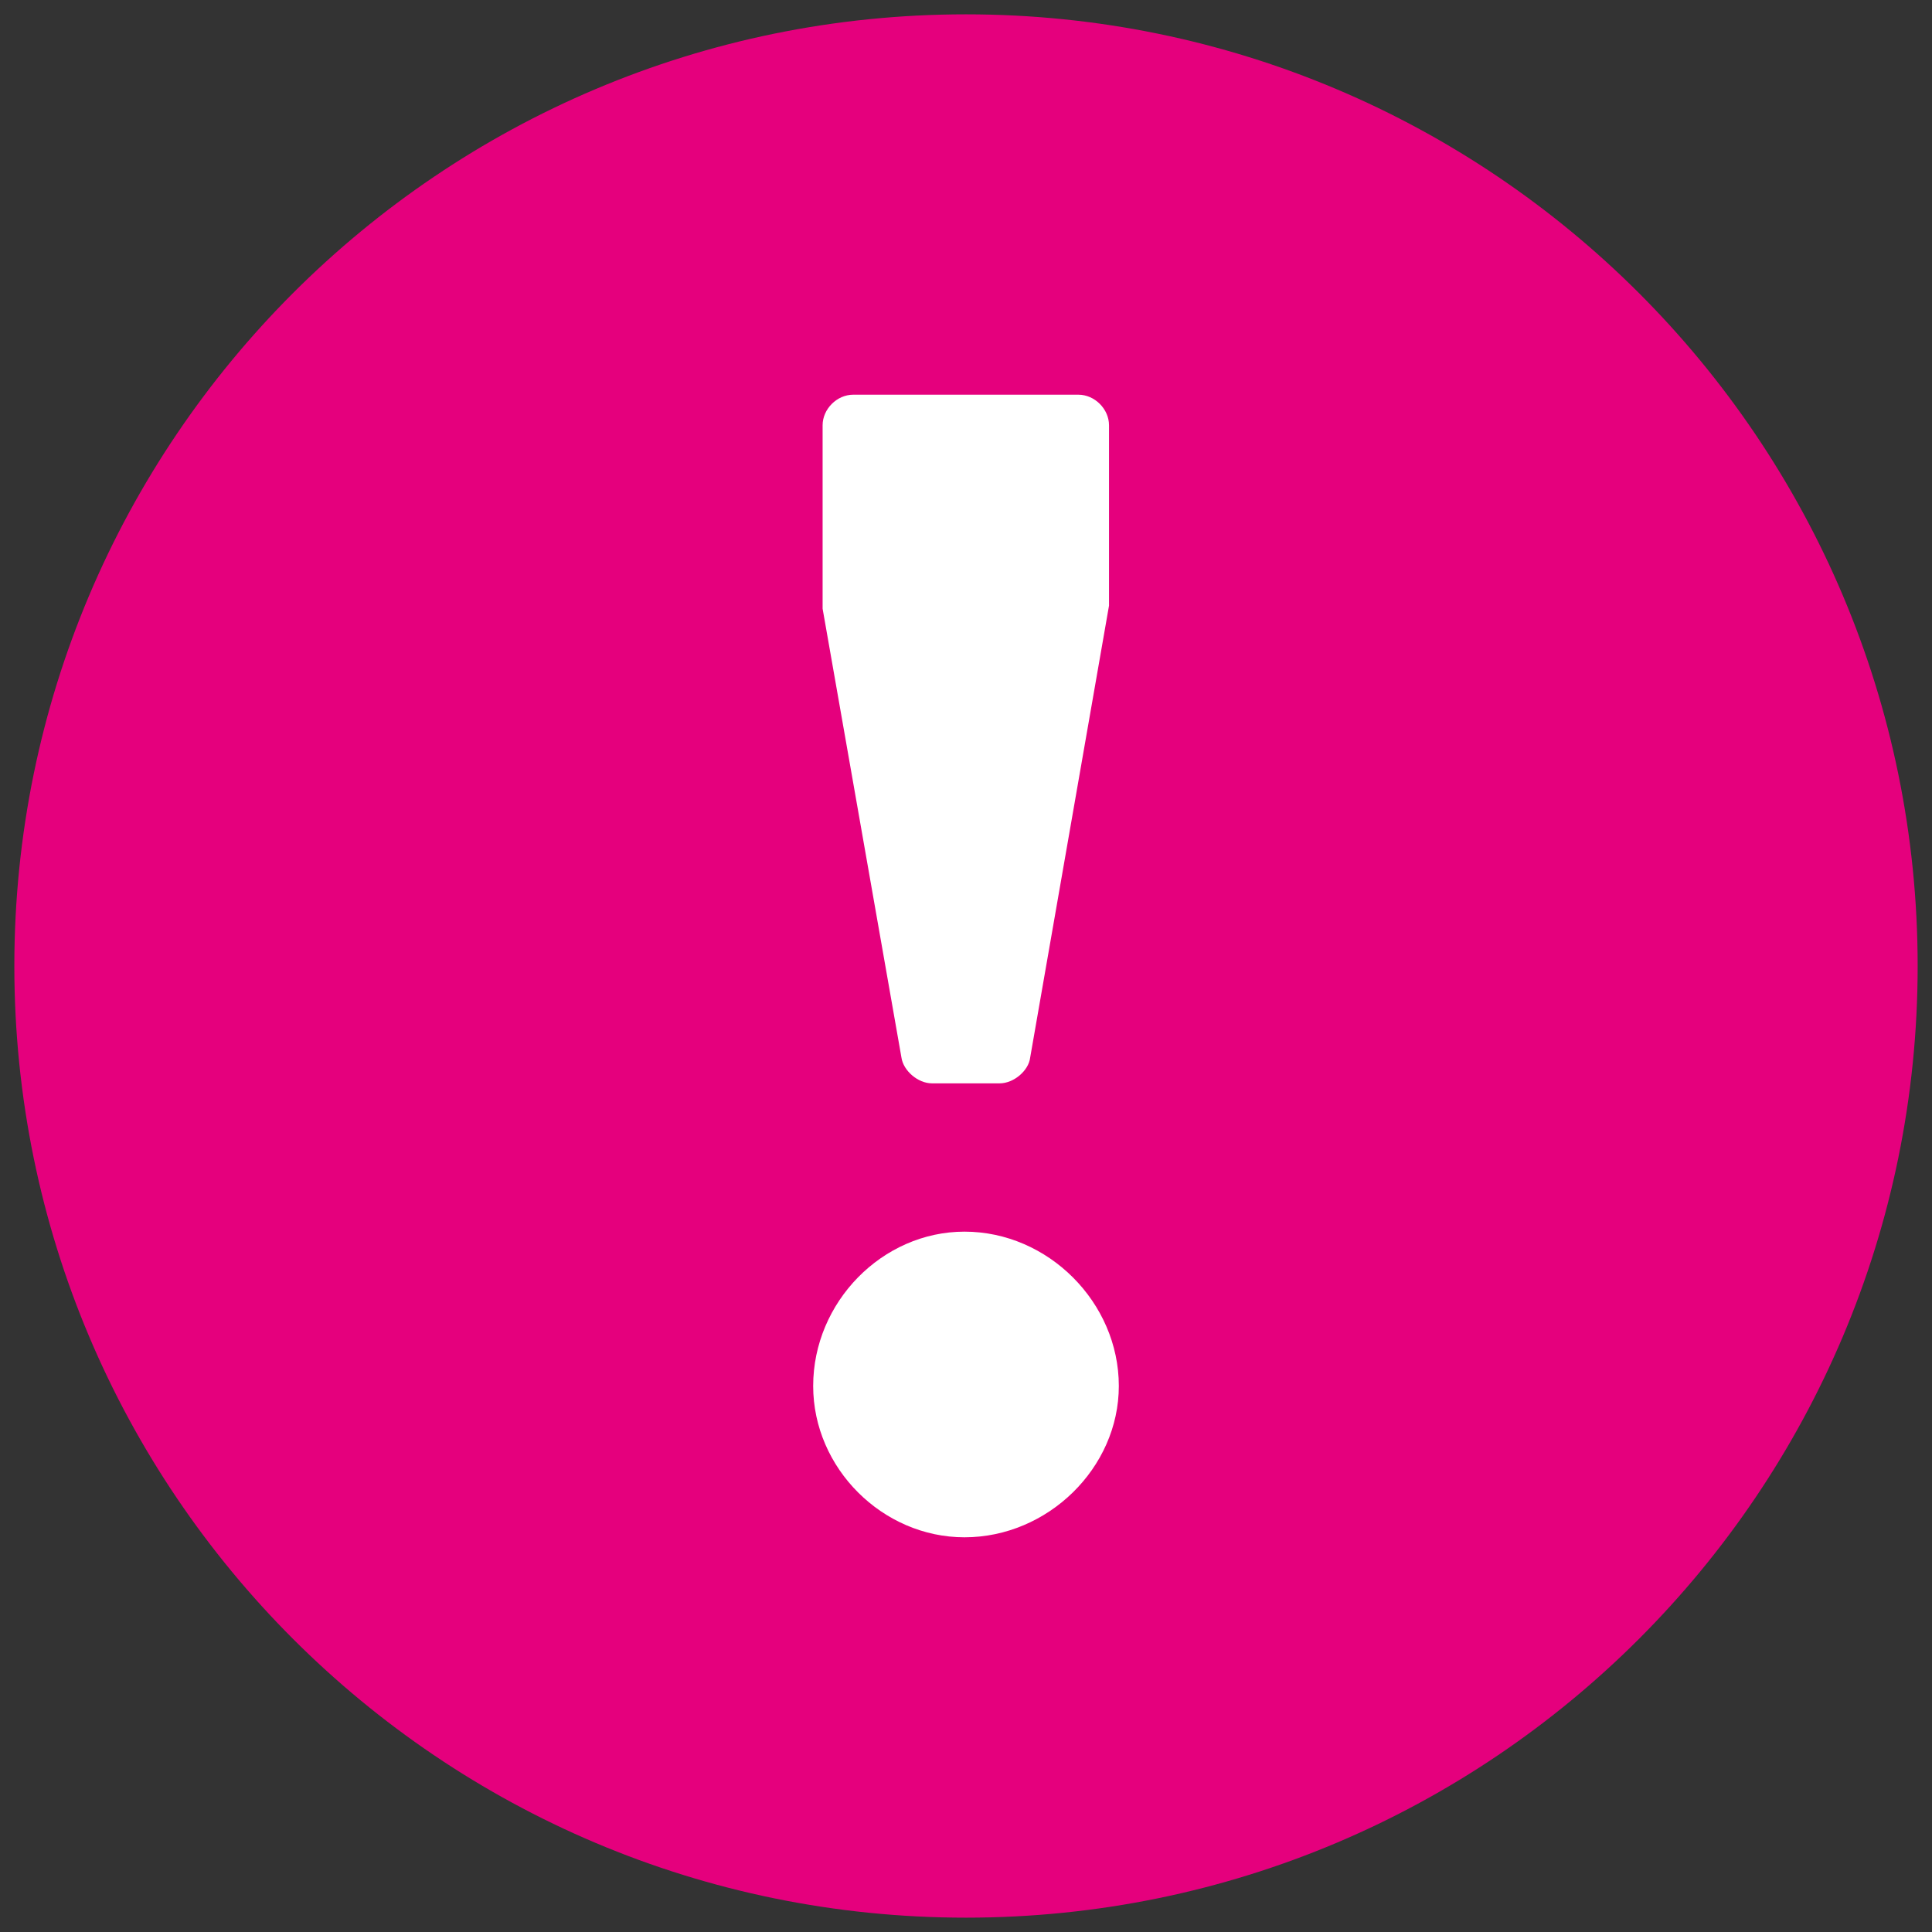
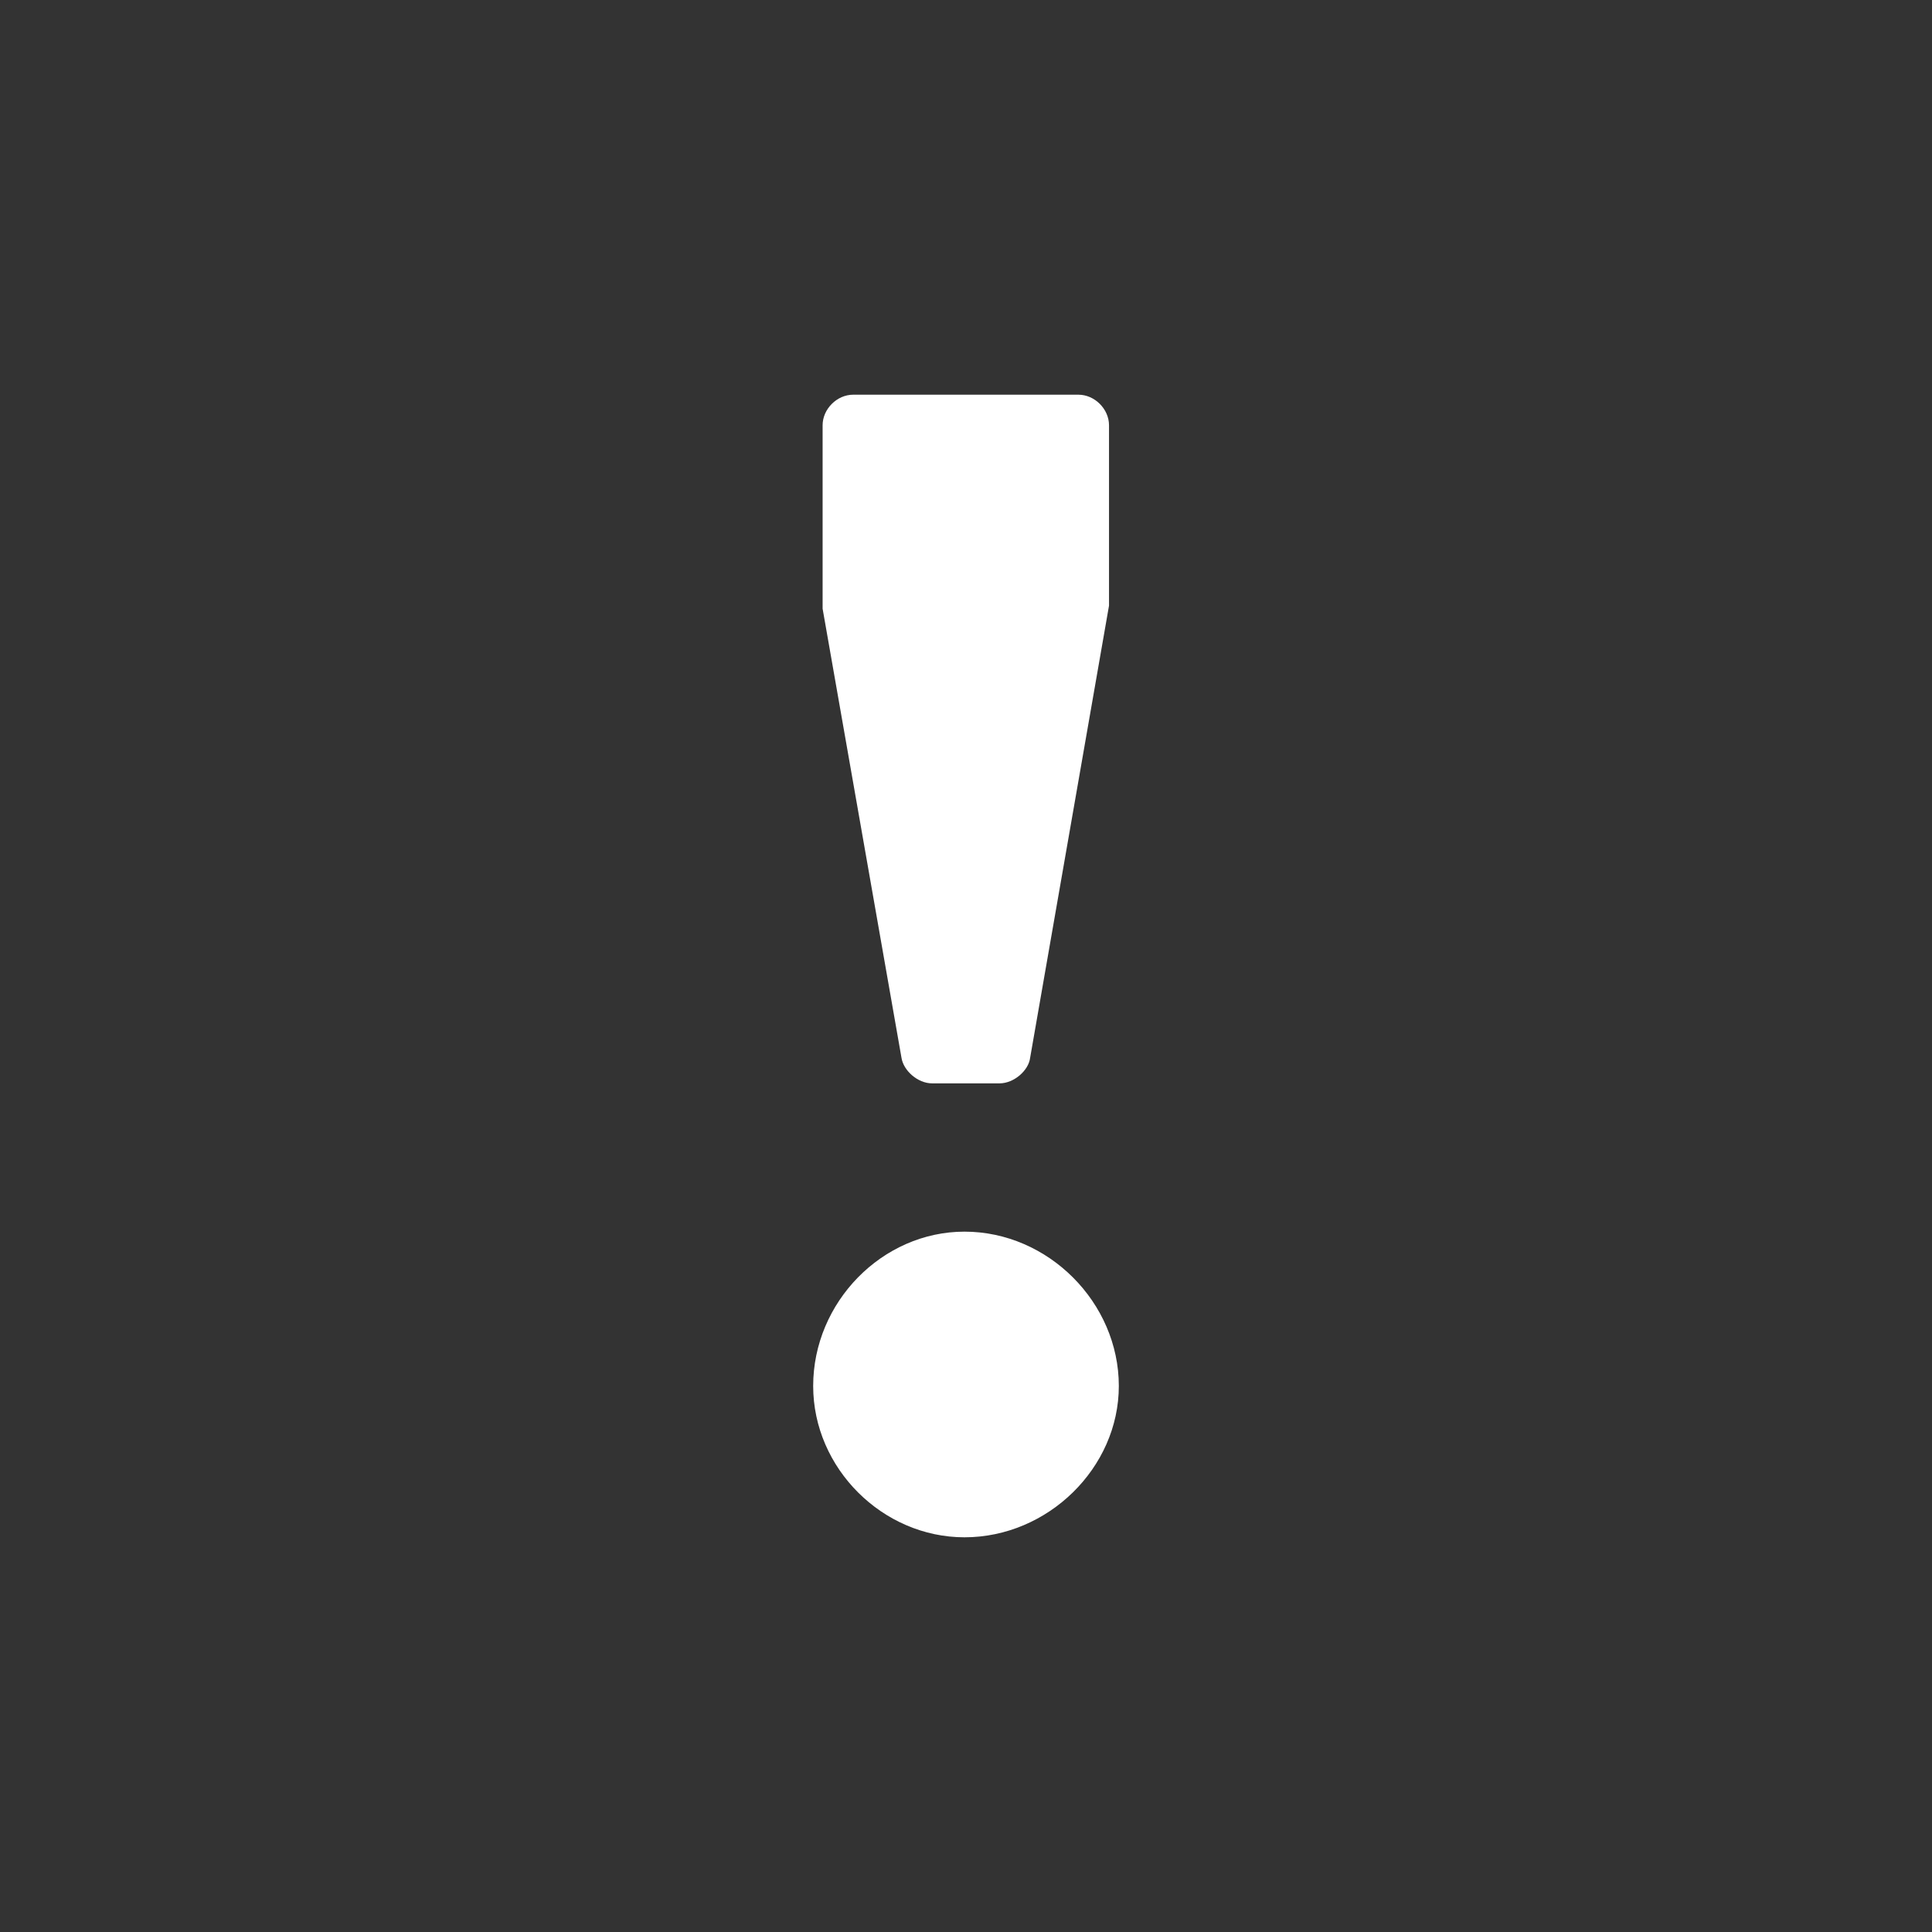
<svg xmlns="http://www.w3.org/2000/svg" version="1.1" id="Ebene_1" x="0px" y="0px" viewBox="0 0 512 512" style="enable-background:new 0 0 512 512;" xml:space="preserve">
  <rect x="0" y="0" width="512" height="512" fill="#333333" stroke="none" />
  <style type="text/css">
	.st0{fill:#E5007D;}
	.st1{fill:#FFFFFF;}
</style>
-   <path class="st0" d="M256,508.2c139.3,0,252.2-112.9,252.2-252.2S395.3,3.8,256,3.8C116.7,3.8,3.8,116.7,3.8,256  S116.7,508.2,256,508.2" />
  <g>
    <path class="st1" d="M255.6,326.4c22.2,0,40.9,18.8,40.9,40.9c0,21.7-18.8,40.1-40.9,40.1c-21.7,0-40.1-18.3-40.1-40.1   C215.5,345.1,233.8,326.4,255.6,326.4z M238.9,280.3l-20.9-119v-48.6c0-4.3,3.8-8.1,8.1-8.1h59.7c4.3,0,8.1,3.8,8.1,8.1v47.8   l-20.9,119.8c-0.4,3.4-4.3,6.8-8.1,6.8H247C243.2,287.1,239.4,283.7,238.9,280.3z" />
  </g>
</svg>